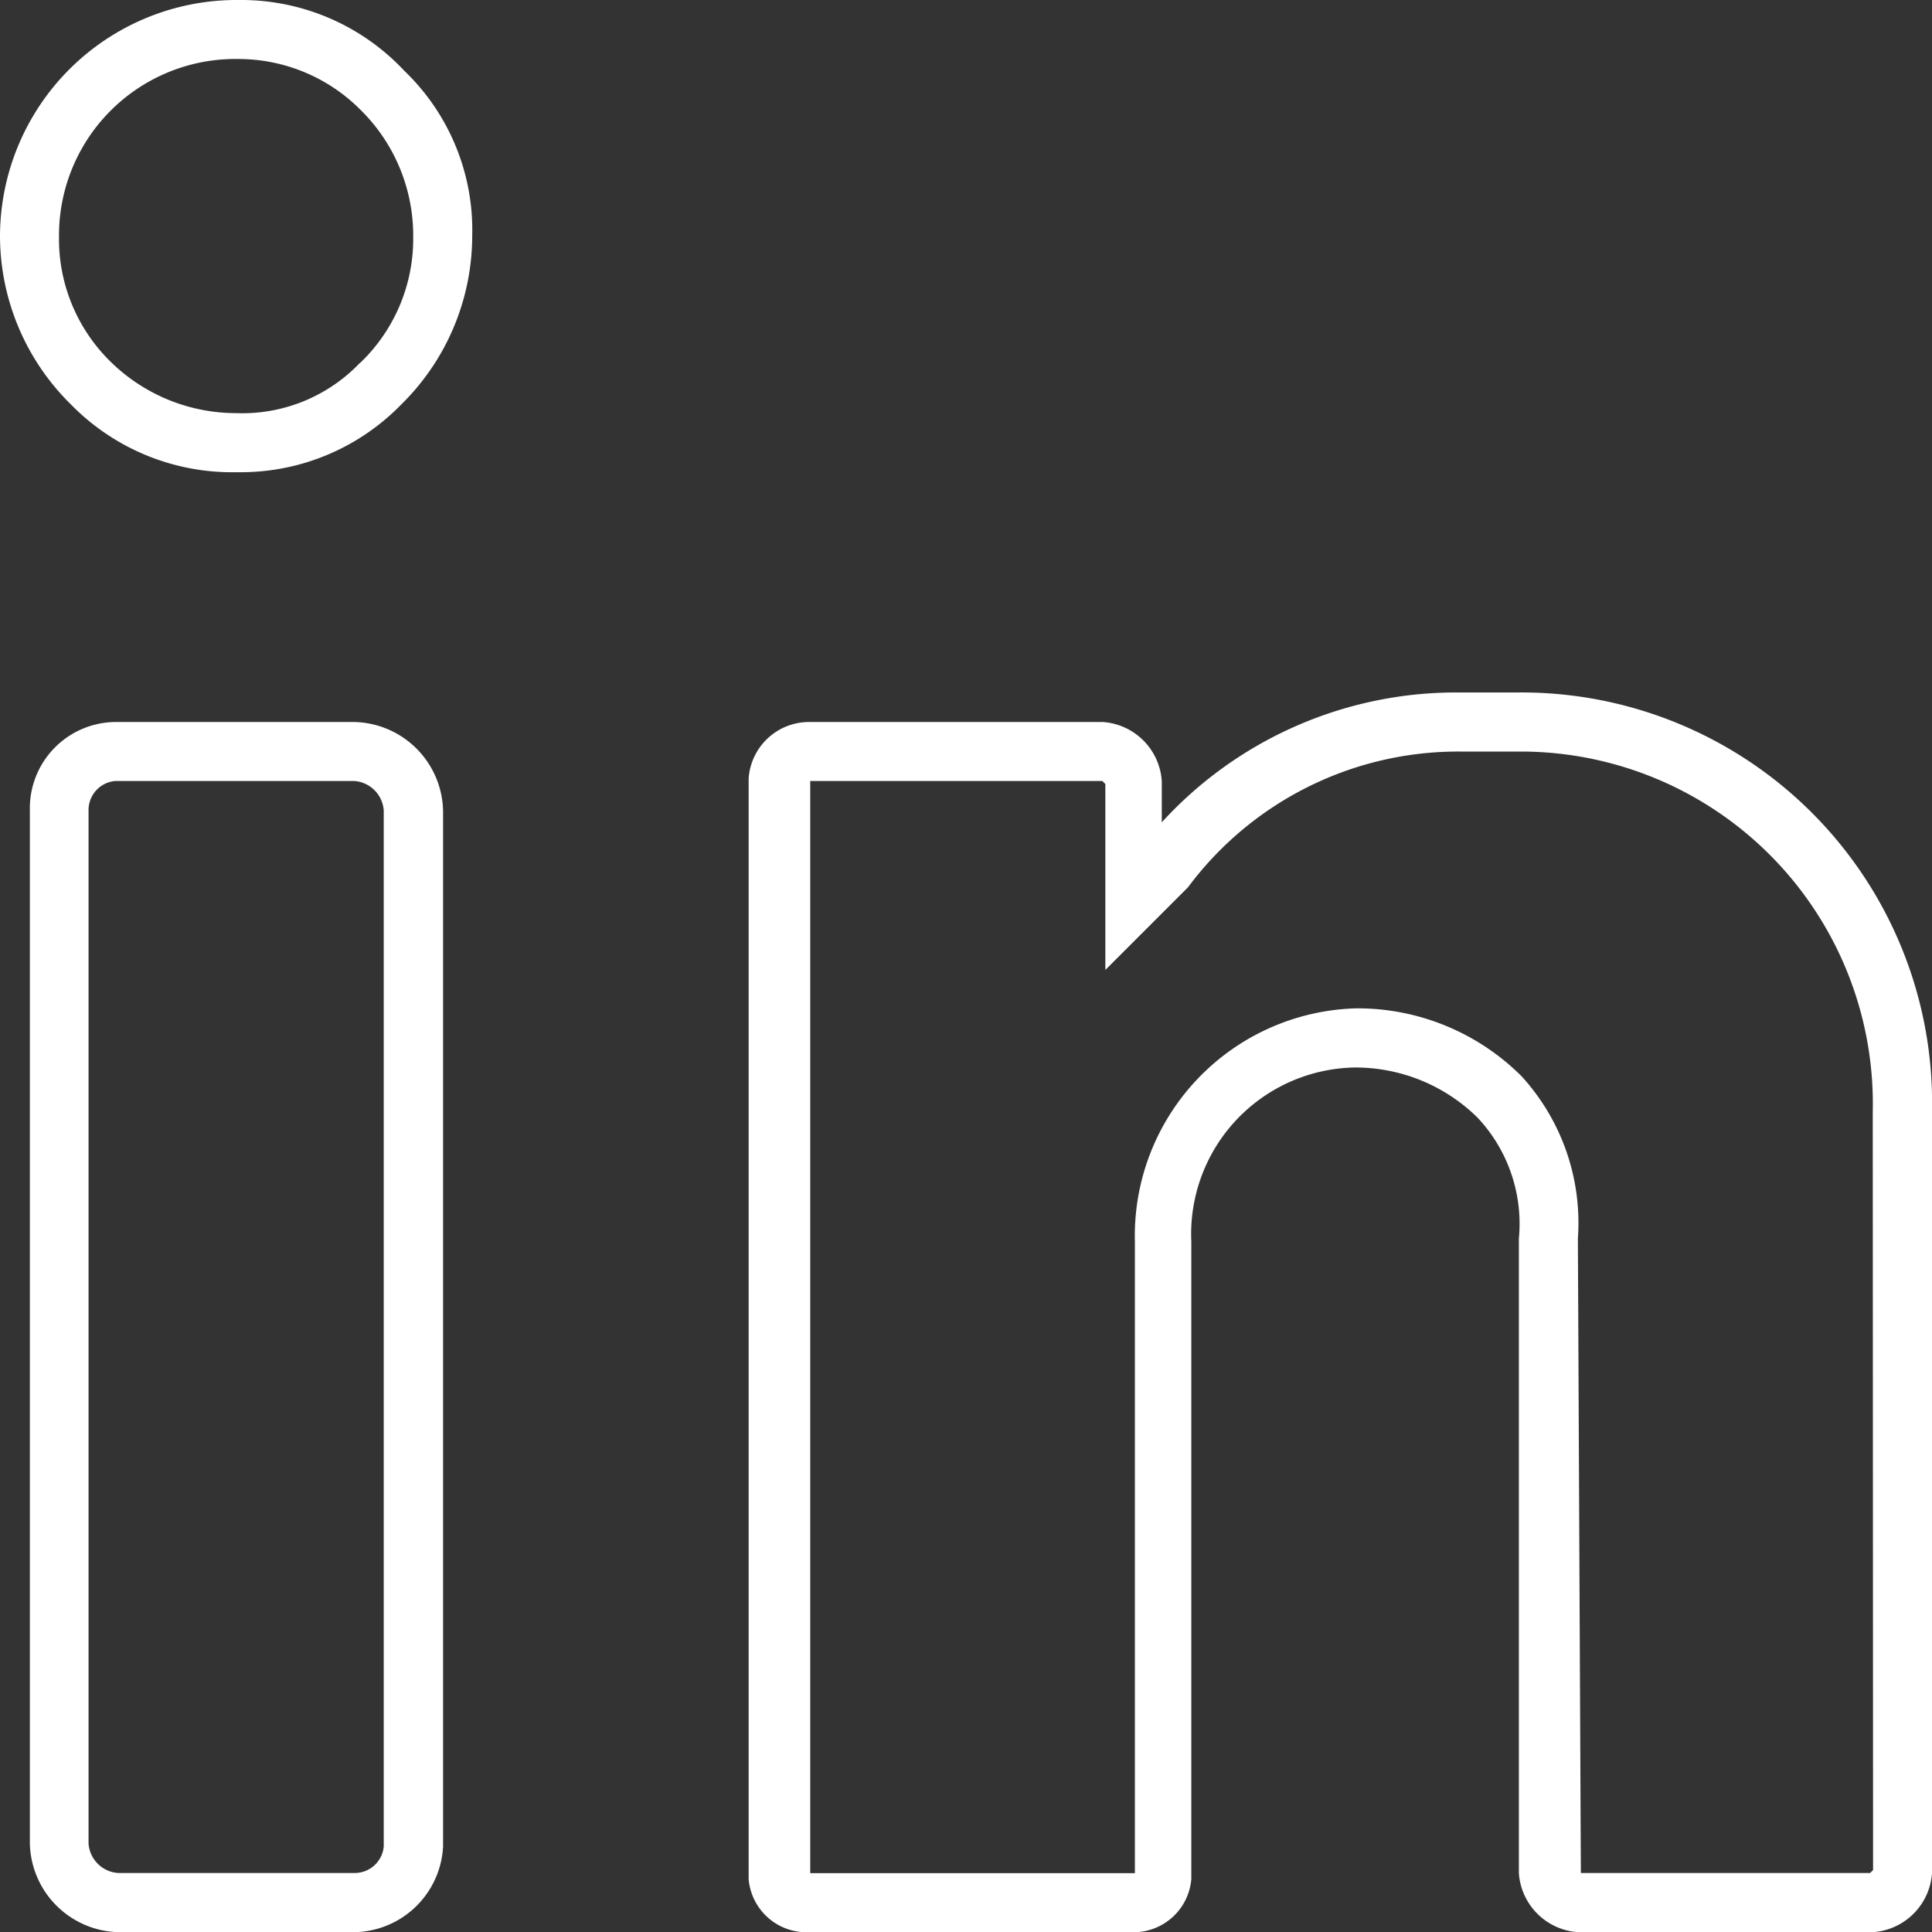
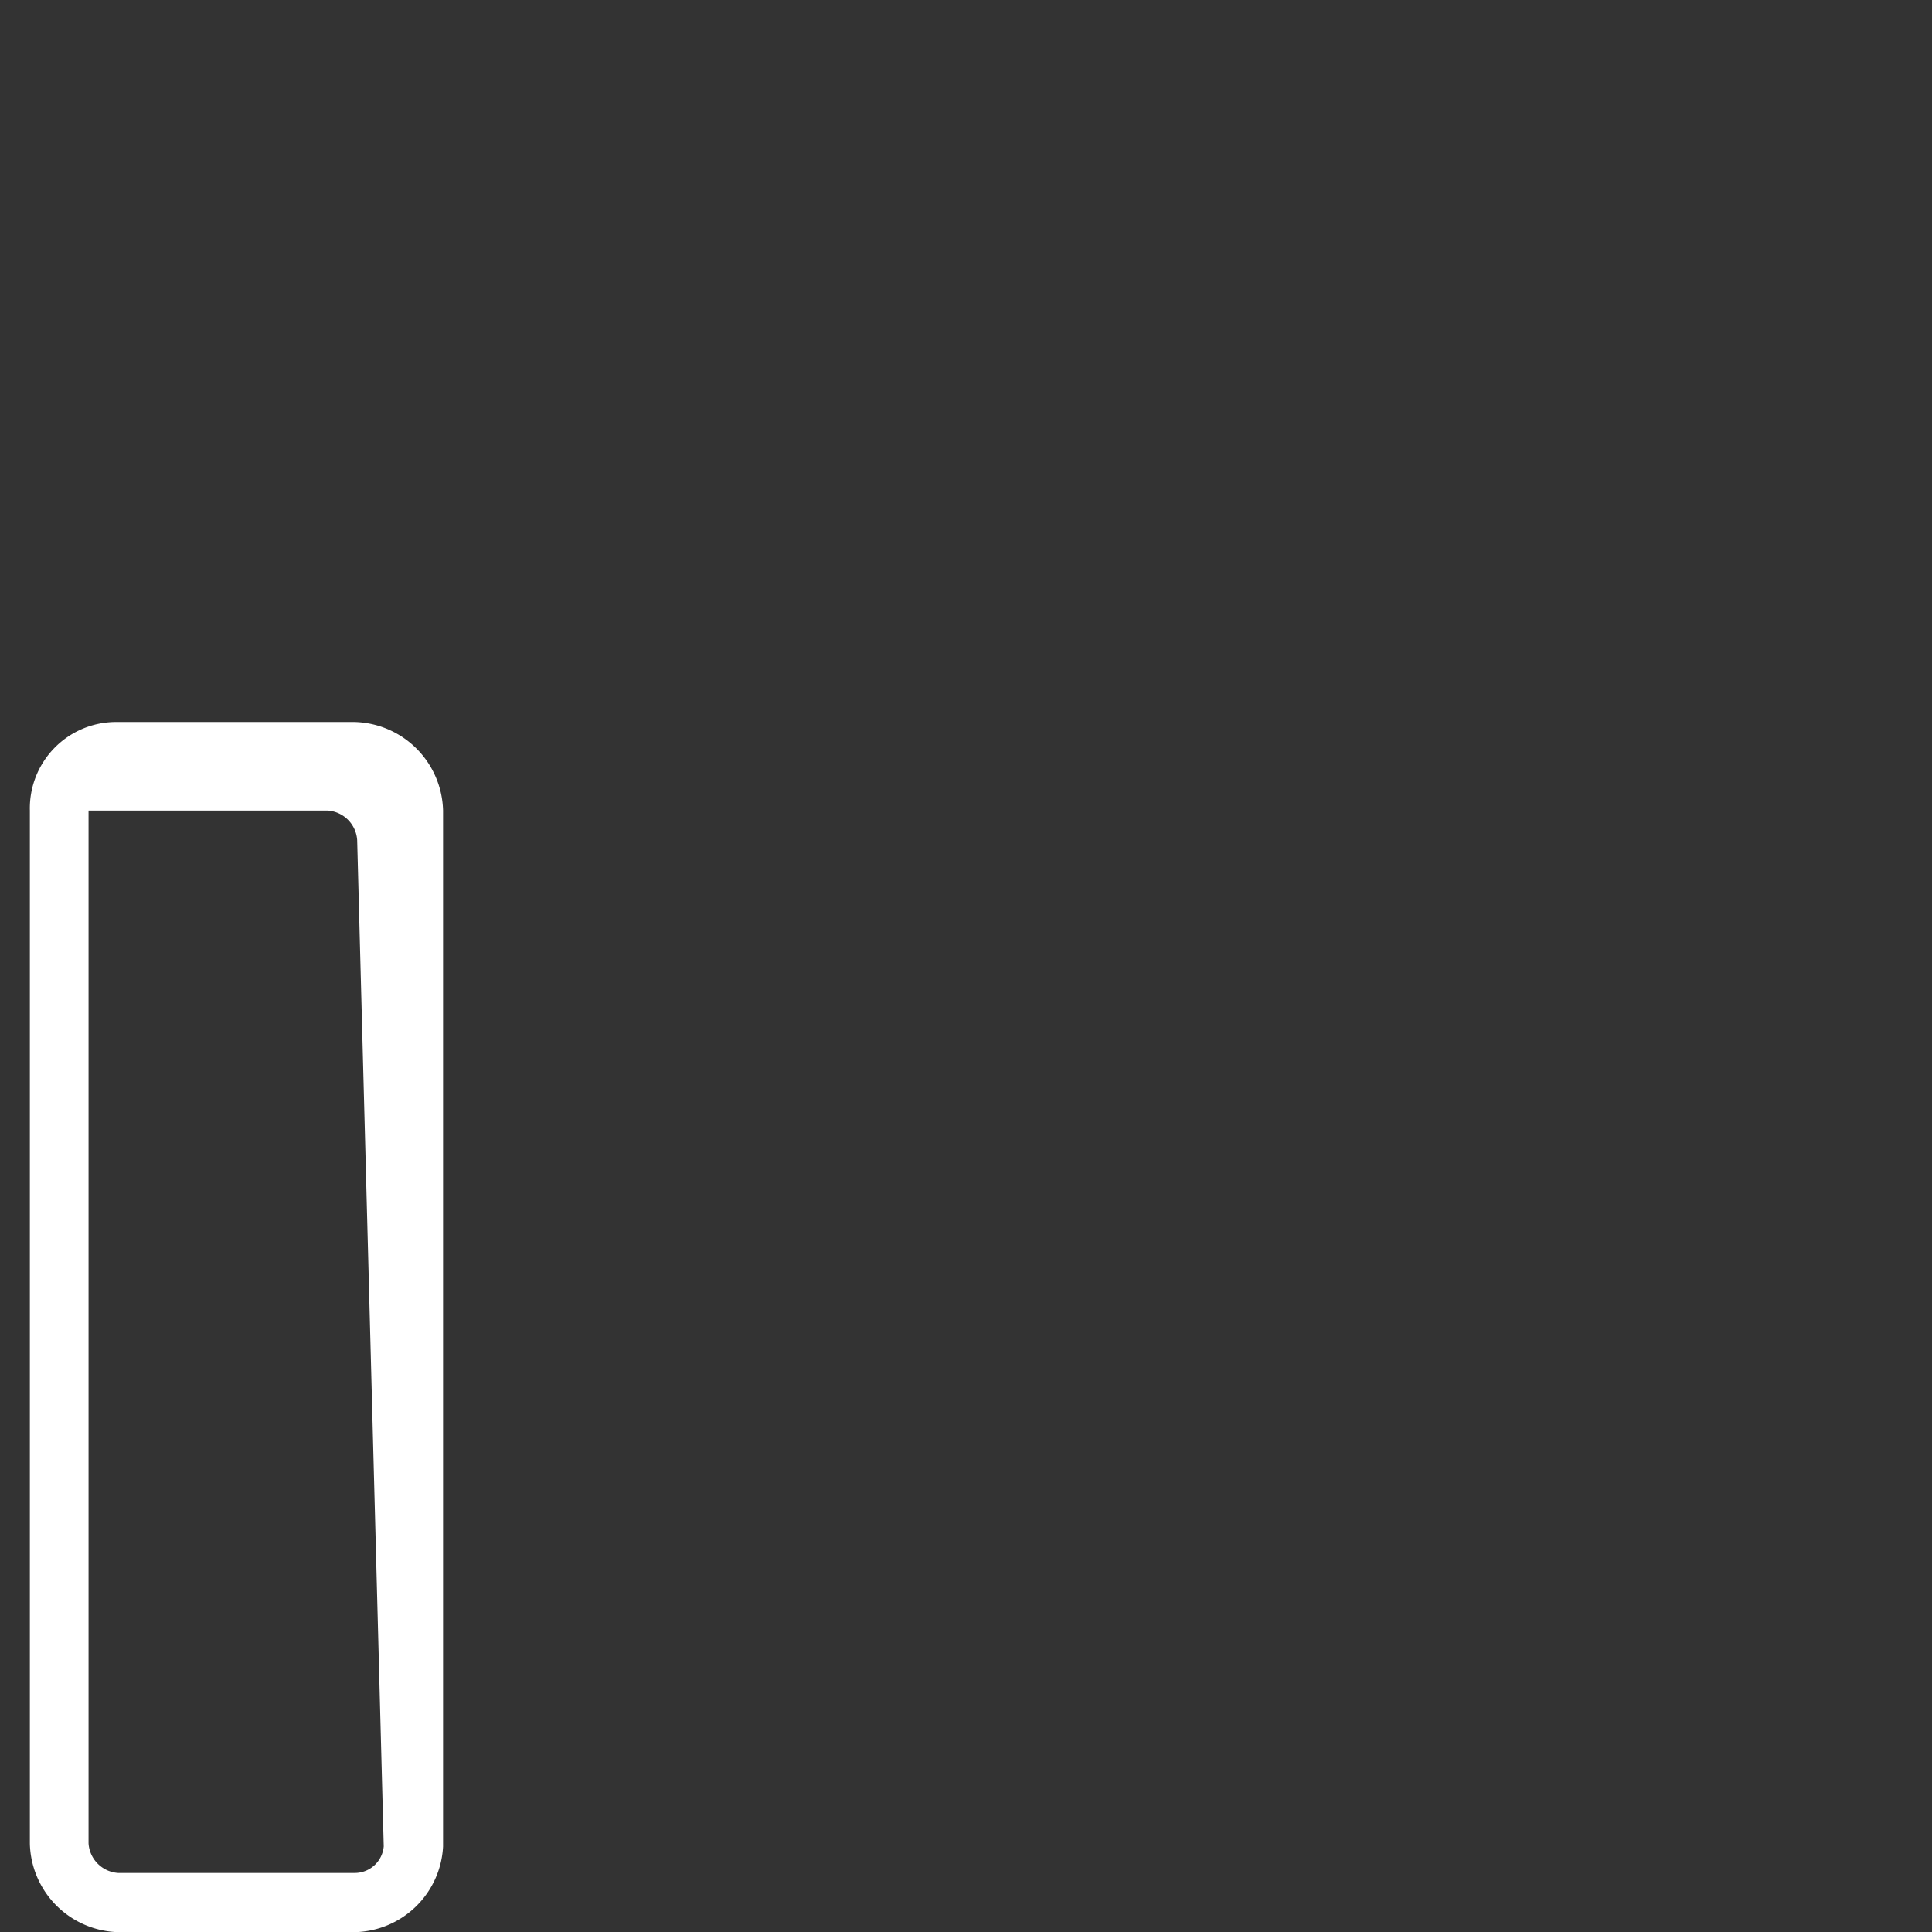
<svg xmlns="http://www.w3.org/2000/svg" id="linkedin" width="24" height="24" viewBox="0 0 24 24">
  <rect x="0" y="0" width="24" height="24" fill="#333333" stroke="none" />
  <g id="Group_83" data-name="Group 83" transform="translate(0 0)">
    <g id="Group_82" data-name="Group 82" transform="translate(0 0)">
-       <path id="Path_14" data-name="Path 14" d="M1.97,4.267A2.941,2.941,0,0,0-1,7.2,2.939,2.939,0,0,0-.12,9.29a2.8,2.8,0,0,0,2.053.843h.073a2.779,2.779,0,0,0,1.98-.843,2.939,2.939,0,0,0,.88-2.09,2.74,2.74,0,0,0-.843-2.053A2.775,2.775,0,0,0,1.97,4.267Zm1.5,4.509a2.019,2.019,0,0,1-1.54.623,2.225,2.225,0,0,1-1.54-.623A2.132,2.132,0,0,1-.267,7.2,2.191,2.191,0,0,1,1.97,5a2.139,2.139,0,0,1,1.5.623A2.191,2.191,0,0,1,4.133,7.2,2.132,2.132,0,0,1,3.473,8.776Z" transform="translate(1 -4.267)" fill="#fff" />
-       <path id="Path_15" data-name="Path 15" d="M11.566,157.867H8.6a1.072,1.072,0,0,0-1.063,1.1V171.8a1.128,1.128,0,0,0,1.1,1.1h2.933a1.122,1.122,0,0,0,1.1-1.063V158.967A1.128,1.128,0,0,0,11.566,157.867Zm.367,13.968a.362.362,0,0,1-.367.33H8.633a.394.394,0,0,1-.367-.367V158.967a.362.362,0,0,1,.33-.367h2.97a.394.394,0,0,1,.367.367Z" transform="translate(-7.166 -148.898)" fill="#fff" />
-       <path id="Path_16" data-name="Path 16" d="M178.382,149.333h-.77a4.952,4.952,0,0,0-3.666,1.613v-.513a.788.788,0,0,0-.733-.733h-3.666a.753.753,0,0,0-.733.7v13.674a.721.721,0,0,0,.733.66h4.033a.721.721,0,0,0,.733-.66v-7.919a2.069,2.069,0,0,1,2.016-2.163,2.161,2.161,0,0,1,1.54.623,1.925,1.925,0,0,1,.513,1.5V164a.789.789,0,0,0,.733.733h3.666a.789.789,0,0,0,.733-.733v-9.459A5.1,5.1,0,0,0,178.382,149.333Zm4.4,14.628-.037.037h-3.593l-.037-7.882a2.7,2.7,0,0,0-.7-2.016,2.884,2.884,0,0,0-2.053-.843,2.827,2.827,0,0,0-2.75,2.9V164h-4.033V150.433h3.629l.037.037v2.31l.99-.99.037-.037a4.183,4.183,0,0,1,3.373-1.686h.77a4.375,4.375,0,0,1,4.363,4.473Z" transform="translate(-159.514 -140.731)" fill="#fff" />
+       <path id="Path_15" data-name="Path 15" d="M11.566,157.867H8.6a1.072,1.072,0,0,0-1.063,1.1V171.8a1.128,1.128,0,0,0,1.1,1.1h2.933a1.122,1.122,0,0,0,1.1-1.063V158.967A1.128,1.128,0,0,0,11.566,157.867Zm.367,13.968a.362.362,0,0,1-.367.33H8.633a.394.394,0,0,1-.367-.367V158.967h2.97a.394.394,0,0,1,.367.367Z" transform="translate(-7.166 -148.898)" fill="#fff" />
    </g>
  </g>
</svg>